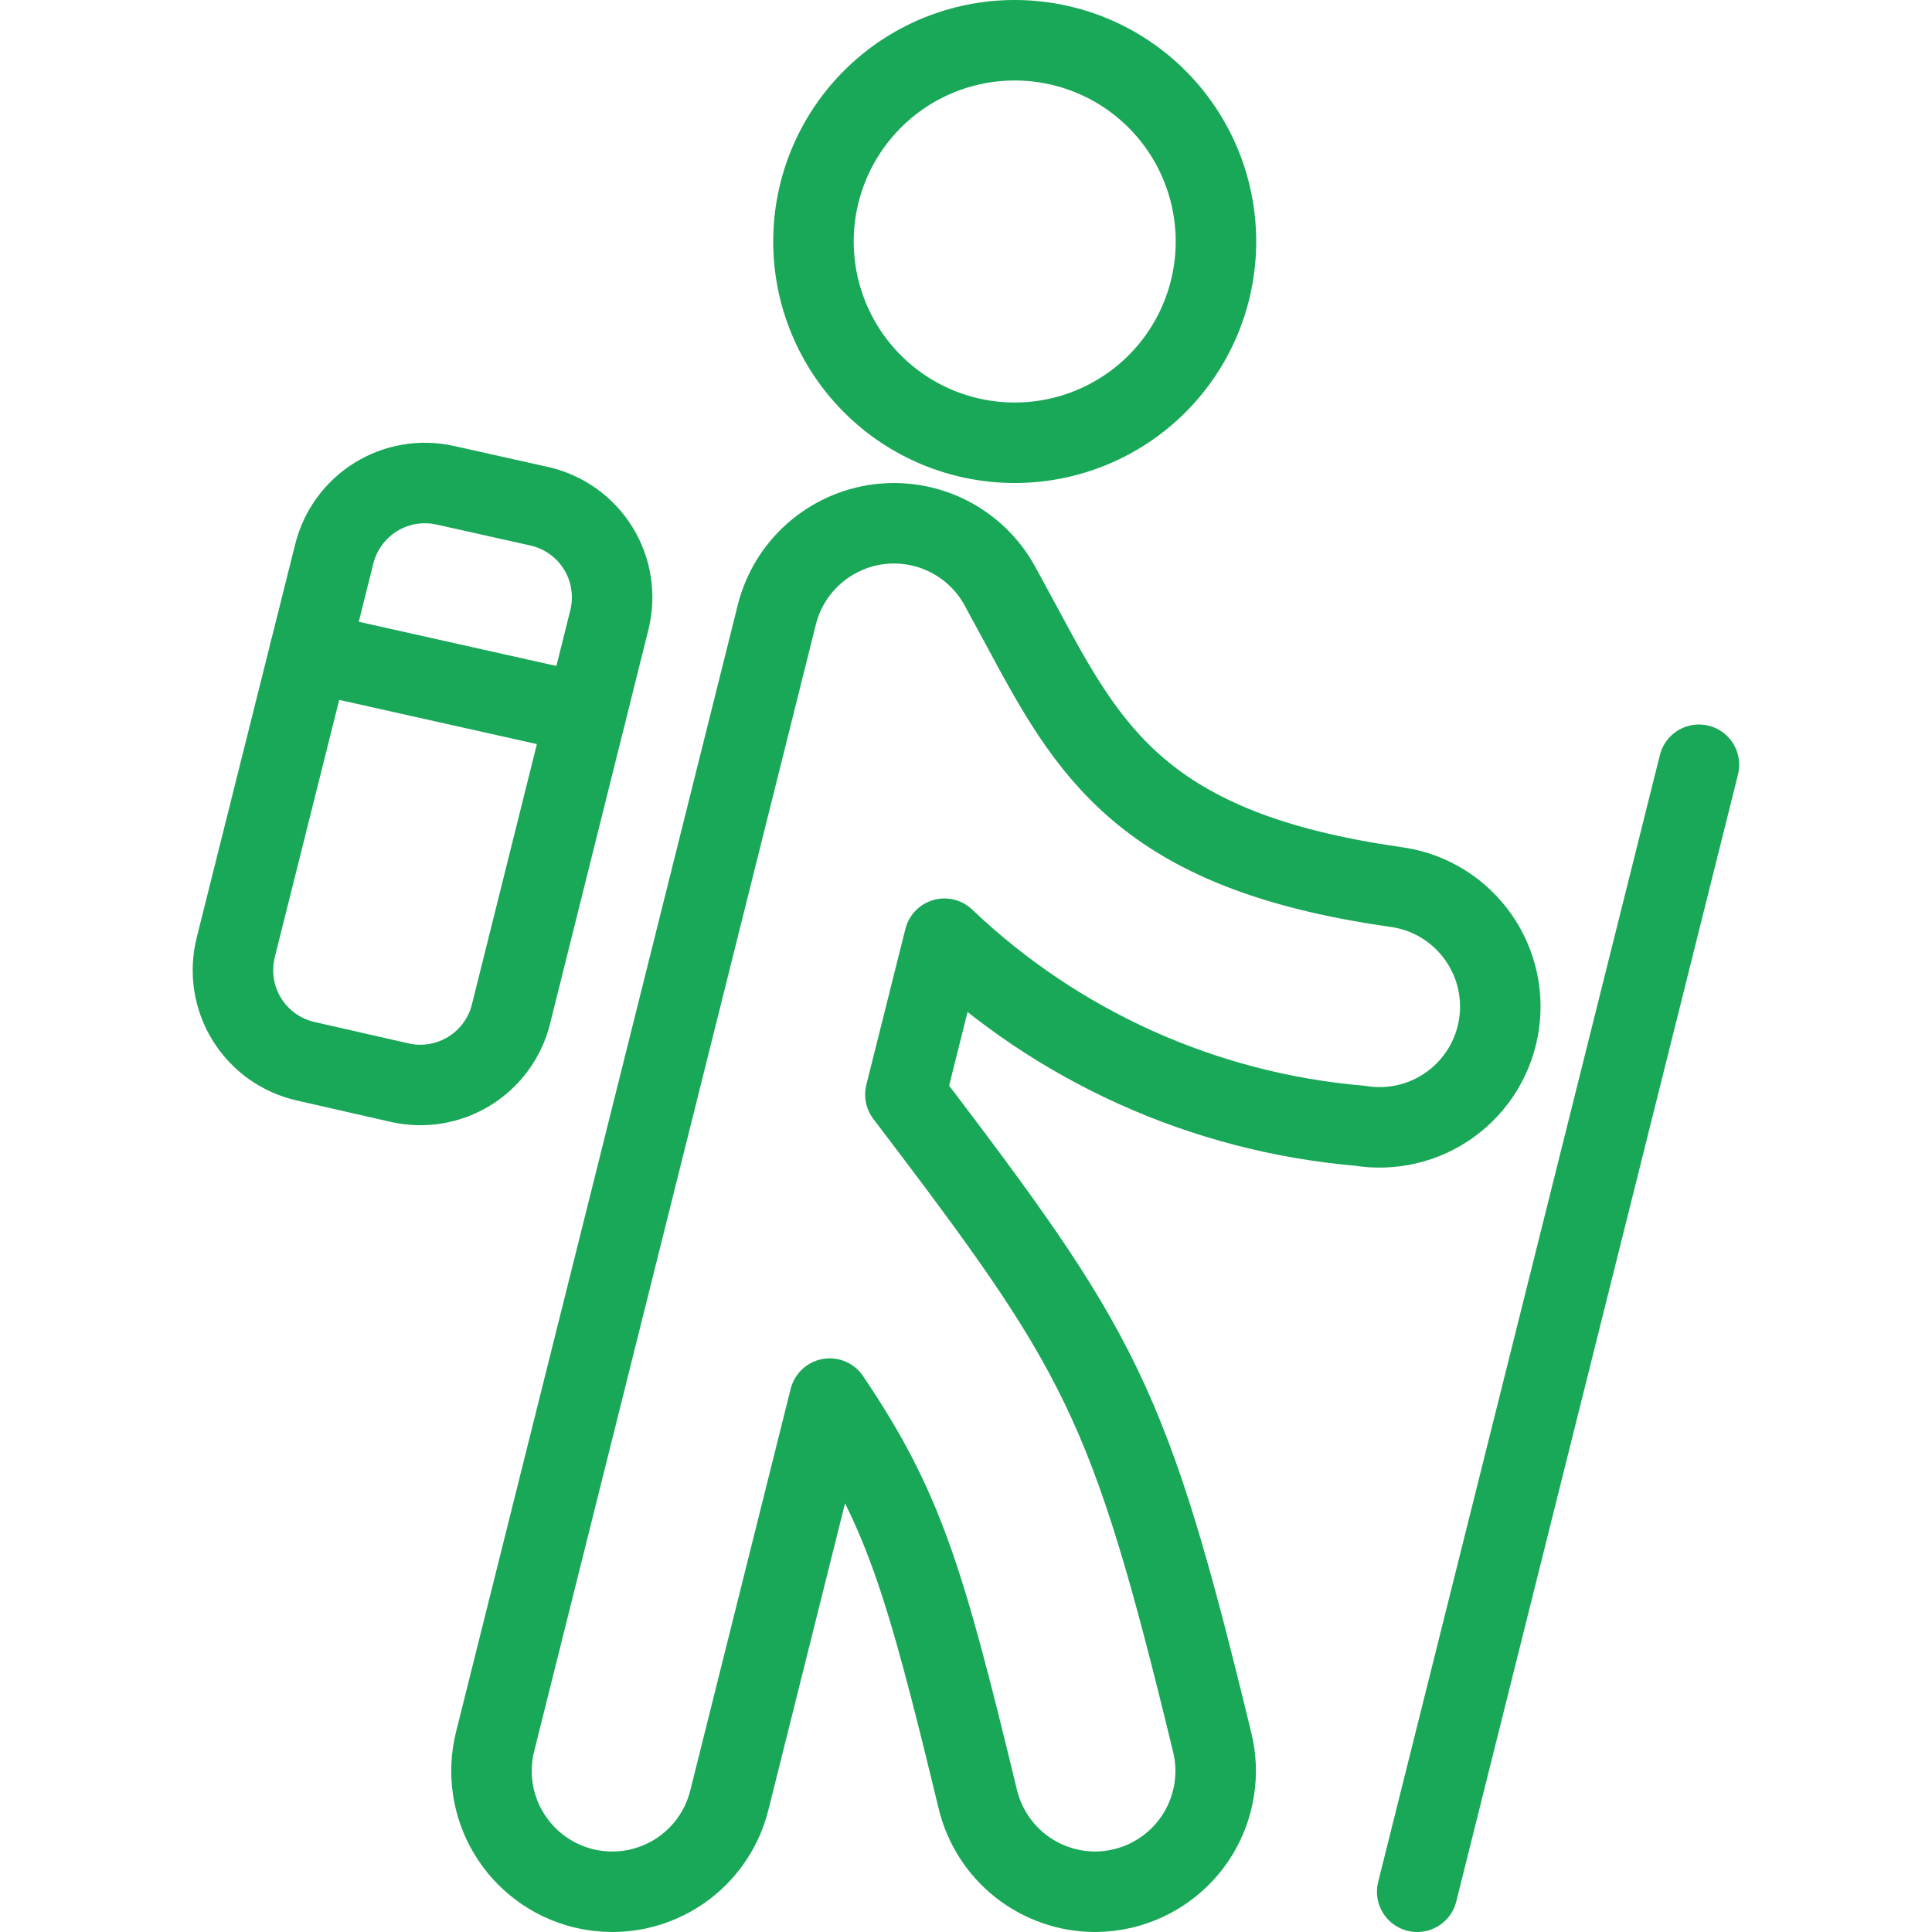
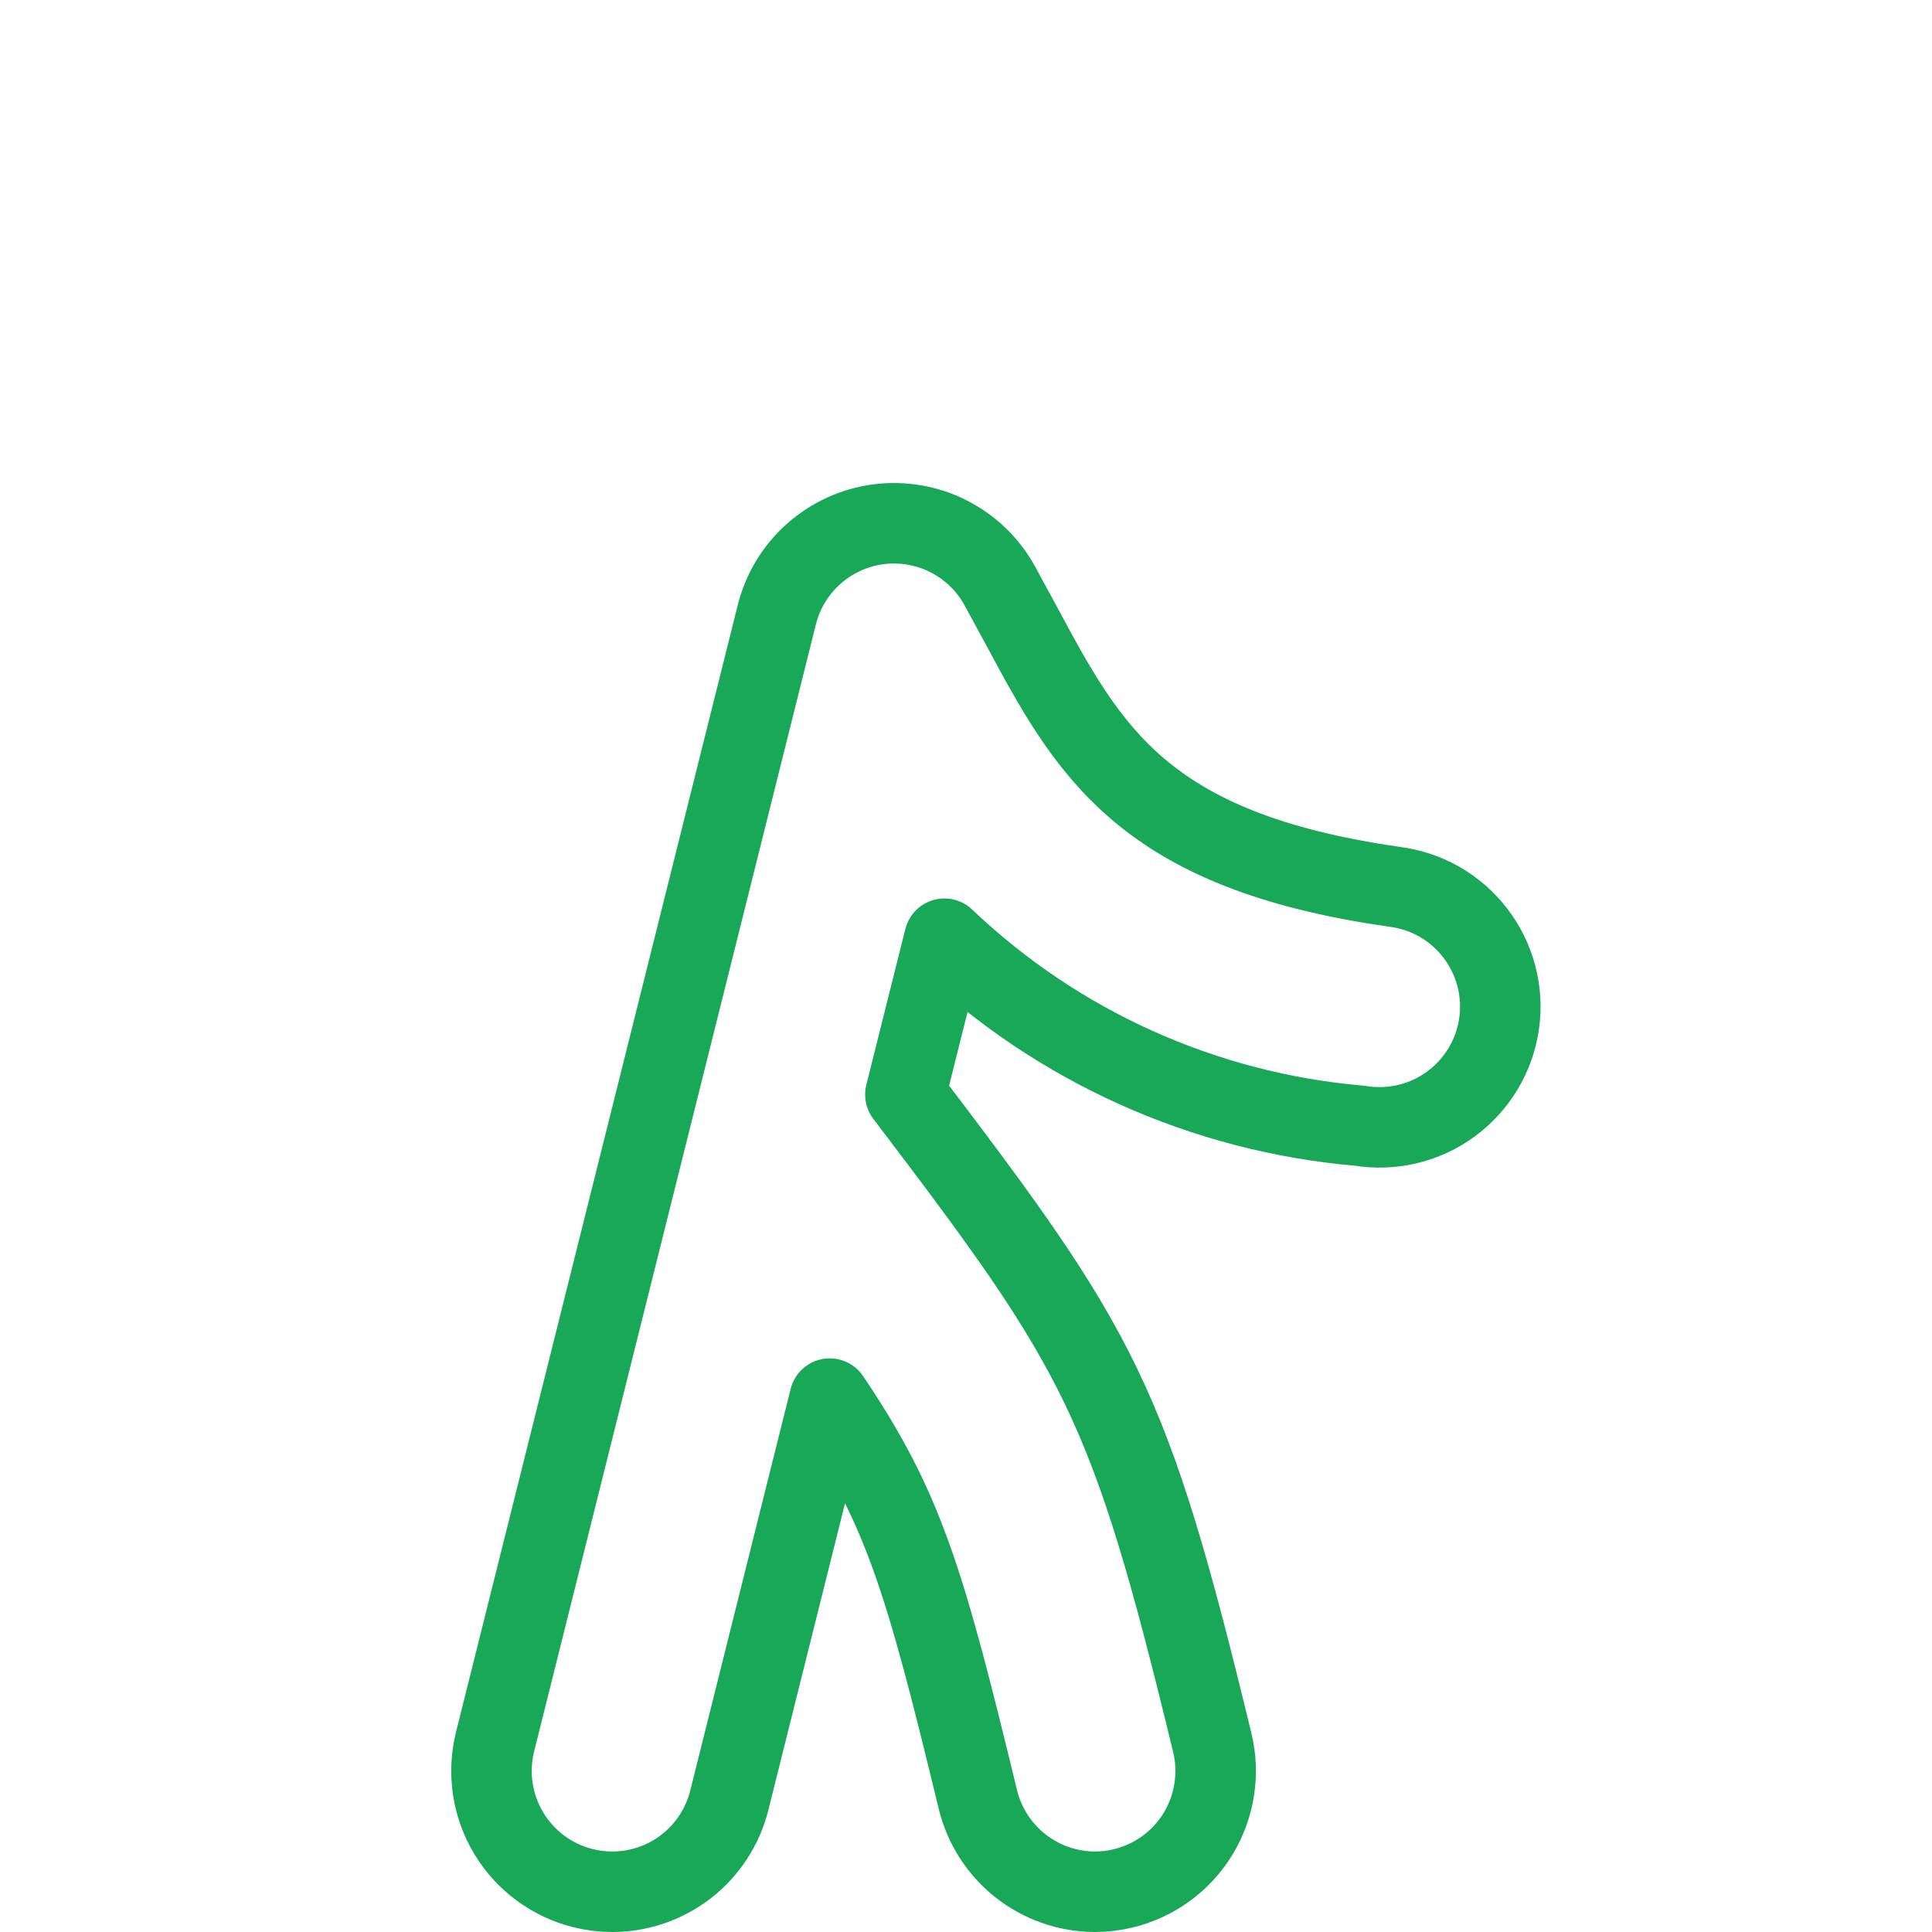
<svg xmlns="http://www.w3.org/2000/svg" fill="none" height="24" viewBox="0 0 24 24" width="24">
-   <path d="M10.105 3C10.105 3.663 10.369 4.299 10.838 4.768C11.306 5.237 11.942 5.5 12.605 5.5C13.268 5.5 13.904 5.237 14.373 4.768C14.842 4.299 15.105 3.663 15.105 3C15.105 2.337 14.842 1.701 14.373 1.232C13.904 0.763 13.268 0.5 12.605 0.5C11.942 0.5 11.306 0.763 10.838 1.232C10.369 1.701 10.105 2.337 10.105 3Z" stroke="#19A758" stroke-linecap="round" stroke-linejoin="round" />
  <path d="M17.317 11.015C14.188 10.568 13.522 9.326 12.678 7.753L12.416 7.271C12.27 7.008 12.048 6.795 11.779 6.66C11.511 6.525 11.207 6.474 10.909 6.513C10.611 6.552 10.332 6.681 10.107 6.881C9.882 7.081 9.723 7.344 9.65 7.636L6.15 21.636C6.054 22.022 6.114 22.43 6.319 22.771C6.523 23.112 6.855 23.358 7.24 23.455C7.36 23.485 7.483 23.5 7.606 23.5C7.941 23.5 8.265 23.388 8.529 23.182C8.792 22.976 8.979 22.688 9.06 22.363L10.307 17.374C11.22 18.727 11.482 19.602 12.147 22.352C12.226 22.678 12.412 22.969 12.675 23.177C12.939 23.385 13.265 23.499 13.6 23.5C13.719 23.5 13.838 23.486 13.953 23.458C14.145 23.412 14.325 23.328 14.485 23.212C14.644 23.096 14.779 22.95 14.882 22.782C14.984 22.613 15.053 22.427 15.083 22.232C15.114 22.037 15.106 21.838 15.059 21.647C14.024 17.37 13.67 16.784 11.247 13.597L11.732 11.661C13.137 12.999 14.956 13.818 16.889 13.984C17.087 14.017 17.288 14.01 17.483 13.964C17.678 13.918 17.861 13.834 18.023 13.715C18.184 13.597 18.32 13.448 18.423 13.277C18.526 13.105 18.594 12.915 18.622 12.717C18.651 12.519 18.639 12.317 18.588 12.123C18.537 11.93 18.448 11.749 18.326 11.59C18.204 11.432 18.052 11.299 17.878 11.2C17.704 11.101 17.512 11.039 17.313 11.015H17.317Z" stroke="#19A758" stroke-linecap="round" stroke-linejoin="round" />
-   <path d="M21.105 9.5L17.605 23.5" stroke="#19A758" stroke-linecap="round" stroke-linejoin="round" />
-   <path d="M3.8 13.184C3.649 13.15 3.506 13.086 3.38 12.997C3.254 12.907 3.148 12.793 3.066 12.661C2.985 12.53 2.931 12.383 2.907 12.23C2.884 12.077 2.891 11.921 2.928 11.771L4.153 6.878C4.227 6.585 4.412 6.332 4.669 6.173C4.927 6.014 5.236 5.962 5.531 6.028L6.7 6.289C6.851 6.323 6.993 6.387 7.119 6.477C7.244 6.566 7.351 6.68 7.432 6.812C7.513 6.943 7.567 7.089 7.59 7.242C7.614 7.394 7.607 7.55 7.57 7.7L6.347 12.6C6.274 12.893 6.088 13.146 5.831 13.305C5.574 13.464 5.264 13.516 4.969 13.45L3.8 13.184Z" stroke="#19A758" stroke-linecap="round" stroke-linejoin="round" />
-   <path d="M3.848 8.1L7.277 8.867" stroke="#19A758" stroke-linecap="round" stroke-linejoin="round" />
</svg>